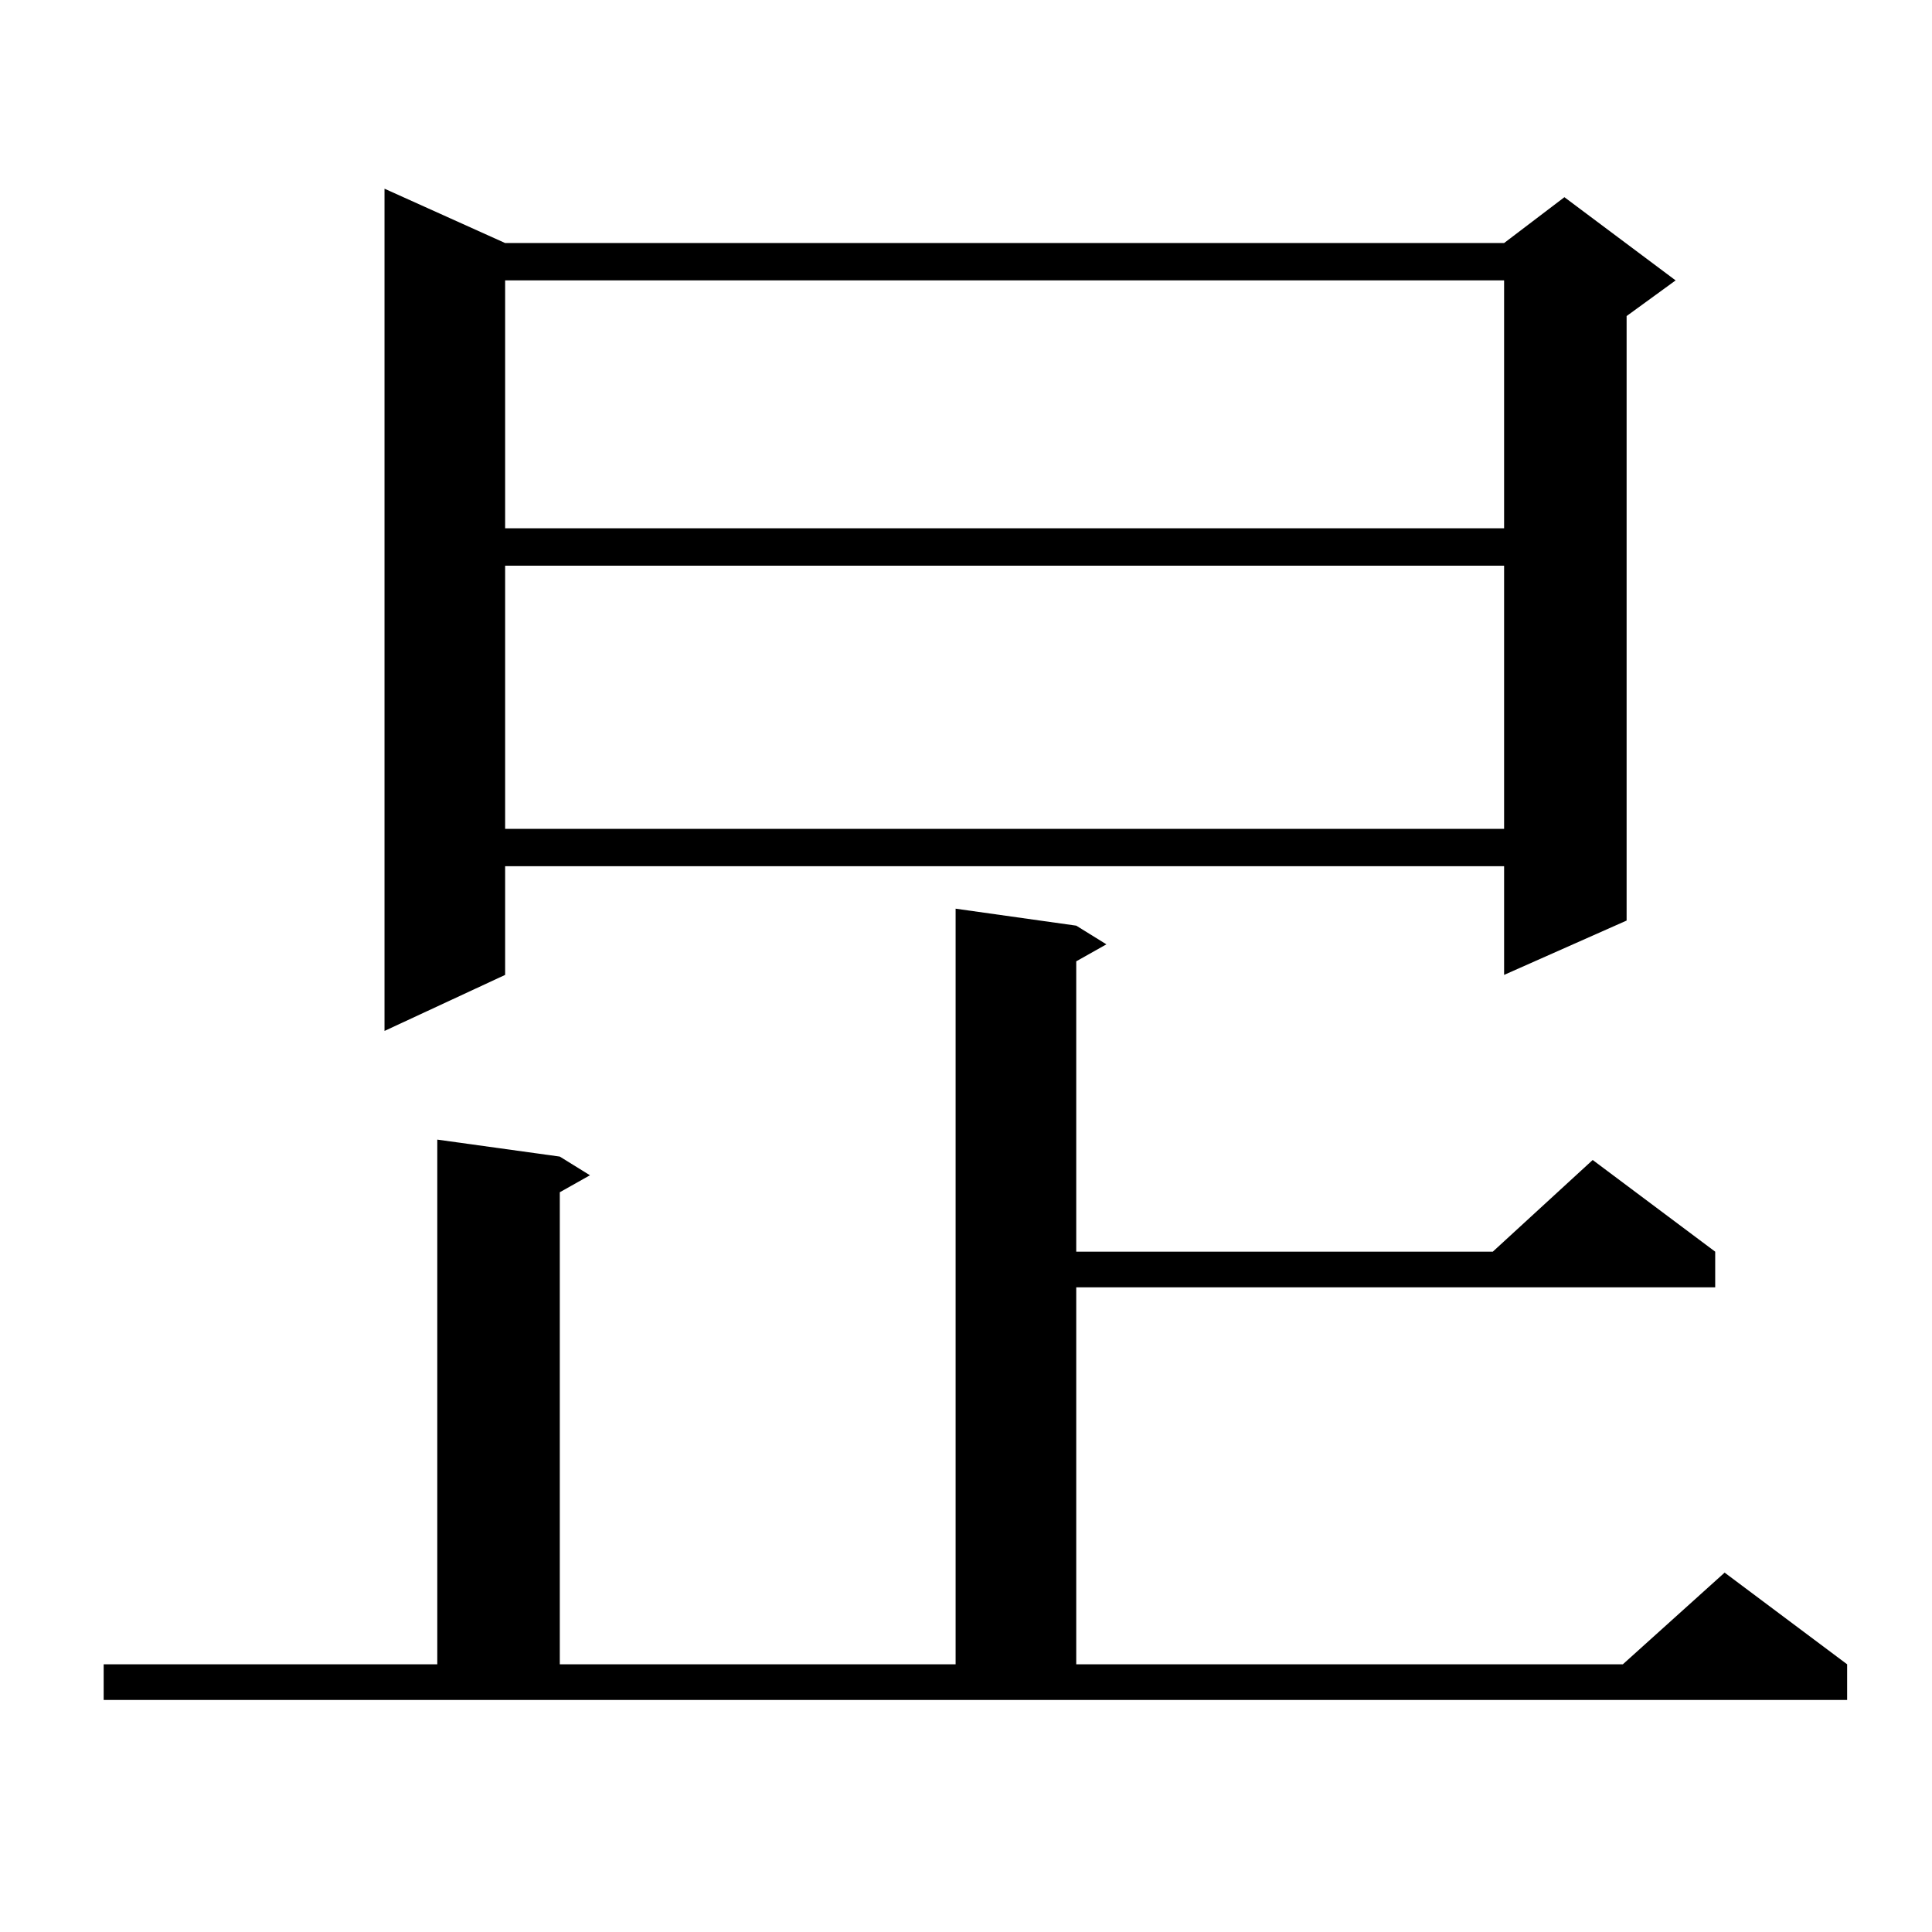
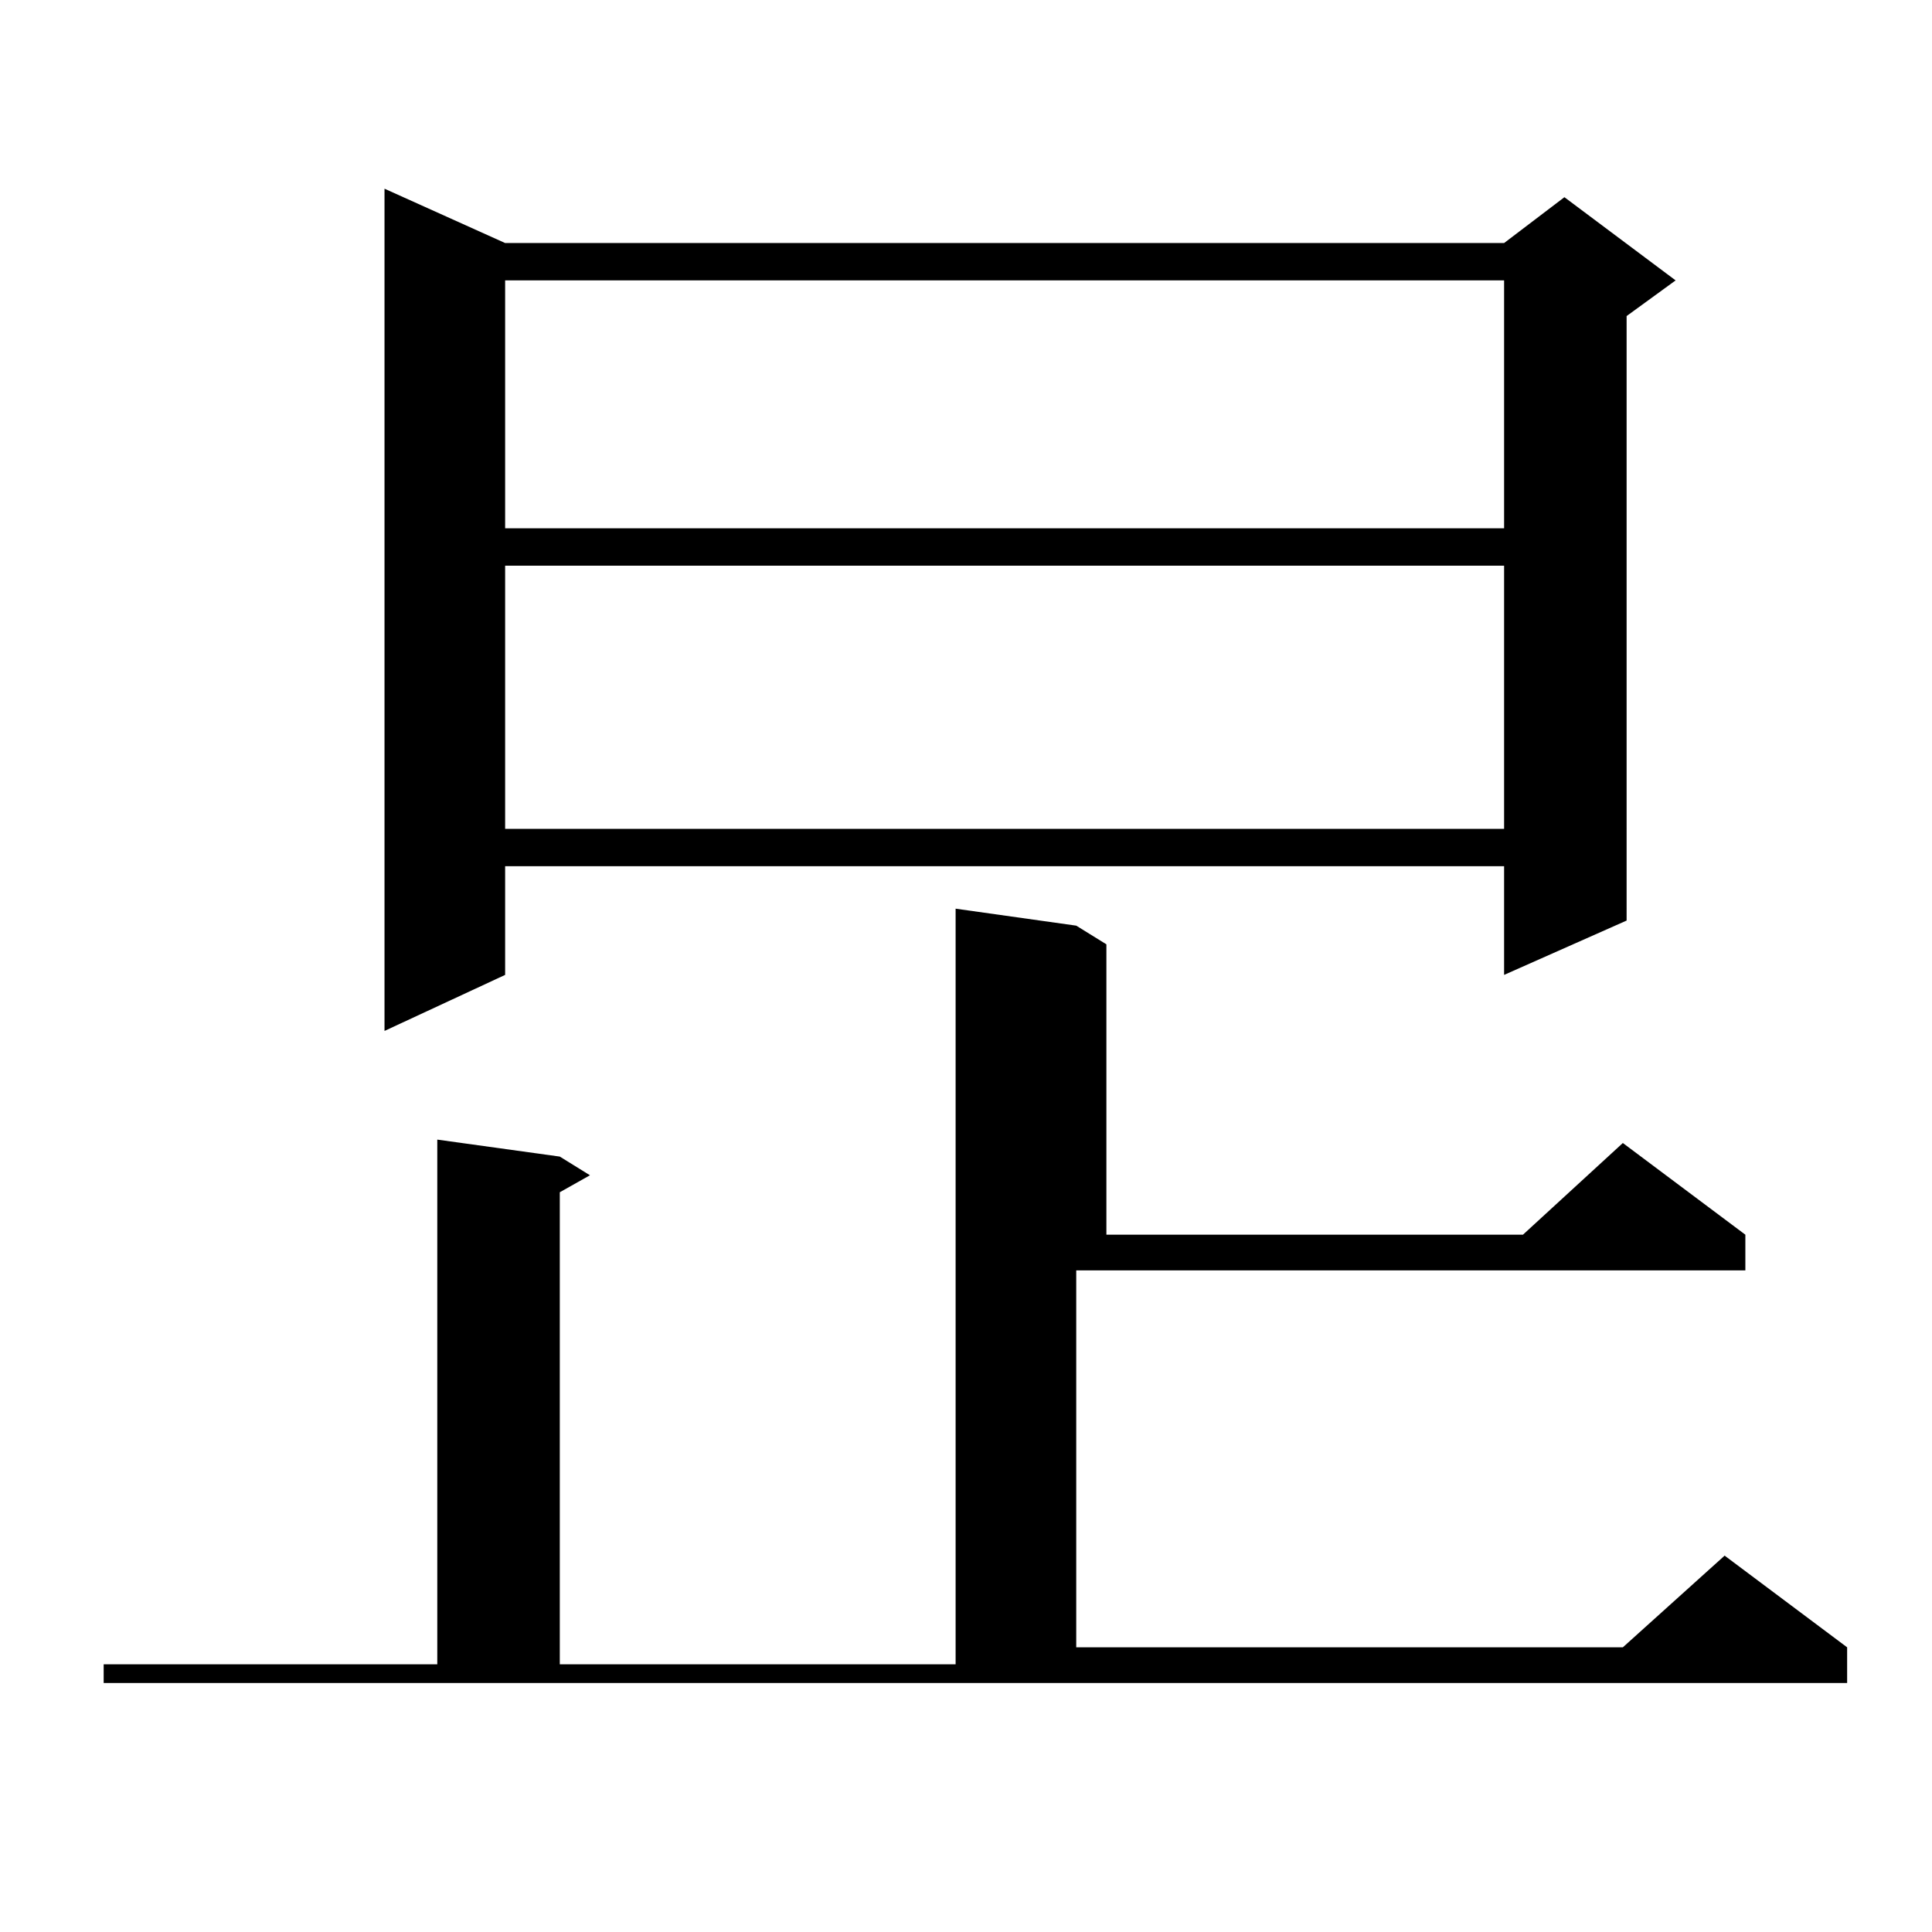
<svg xmlns="http://www.w3.org/2000/svg" version="1.1" id="图层_1" x="0px" y="0px" width="1000px" height="1000px" viewBox="0 0 1000 1000" enable-background="new 0 0 1000 1000" xml:space="preserve">
-   <path d="M53.658,861.441h172.679V589.859l63.413,8.789l15.609,9.668l-15.609,8.789v244.336h204.873V470.328l62.438,8.789  l15.609,9.668l-15.609,8.789v150.293h215.604l51.706-47.461l63.413,47.461v18.457H557.06v195.117h282.92l52.682-47.461  l63.413,47.461v18.457H53.658V861.441z M261.458,125.797h517.061l31.219-23.73l57.56,43.066l-25.365,18.457V476.48l-63.413,28.125  v-56.25H261.458v56.25l-62.438,29.004V97.672L261.458,125.797z M261.458,145.133v128.32h517.061v-128.32H261.458z M261.458,292.789  v136.23h517.061v-136.23H261.458z" />
+   <path d="M53.658,861.441h172.679V589.859l63.413,8.789l15.609,9.668l-15.609,8.789v244.336h204.873V470.328l62.438,8.789  l15.609,9.668v150.293h215.604l51.706-47.461l63.413,47.461v18.457H557.06v195.117h282.92l52.682-47.461  l63.413,47.461v18.457H53.658V861.441z M261.458,125.797h517.061l31.219-23.73l57.56,43.066l-25.365,18.457V476.48l-63.413,28.125  v-56.25H261.458v56.25l-62.438,29.004V97.672L261.458,125.797z M261.458,145.133v128.32h517.061v-128.32H261.458z M261.458,292.789  v136.23h517.061v-136.23H261.458z" />
</svg>